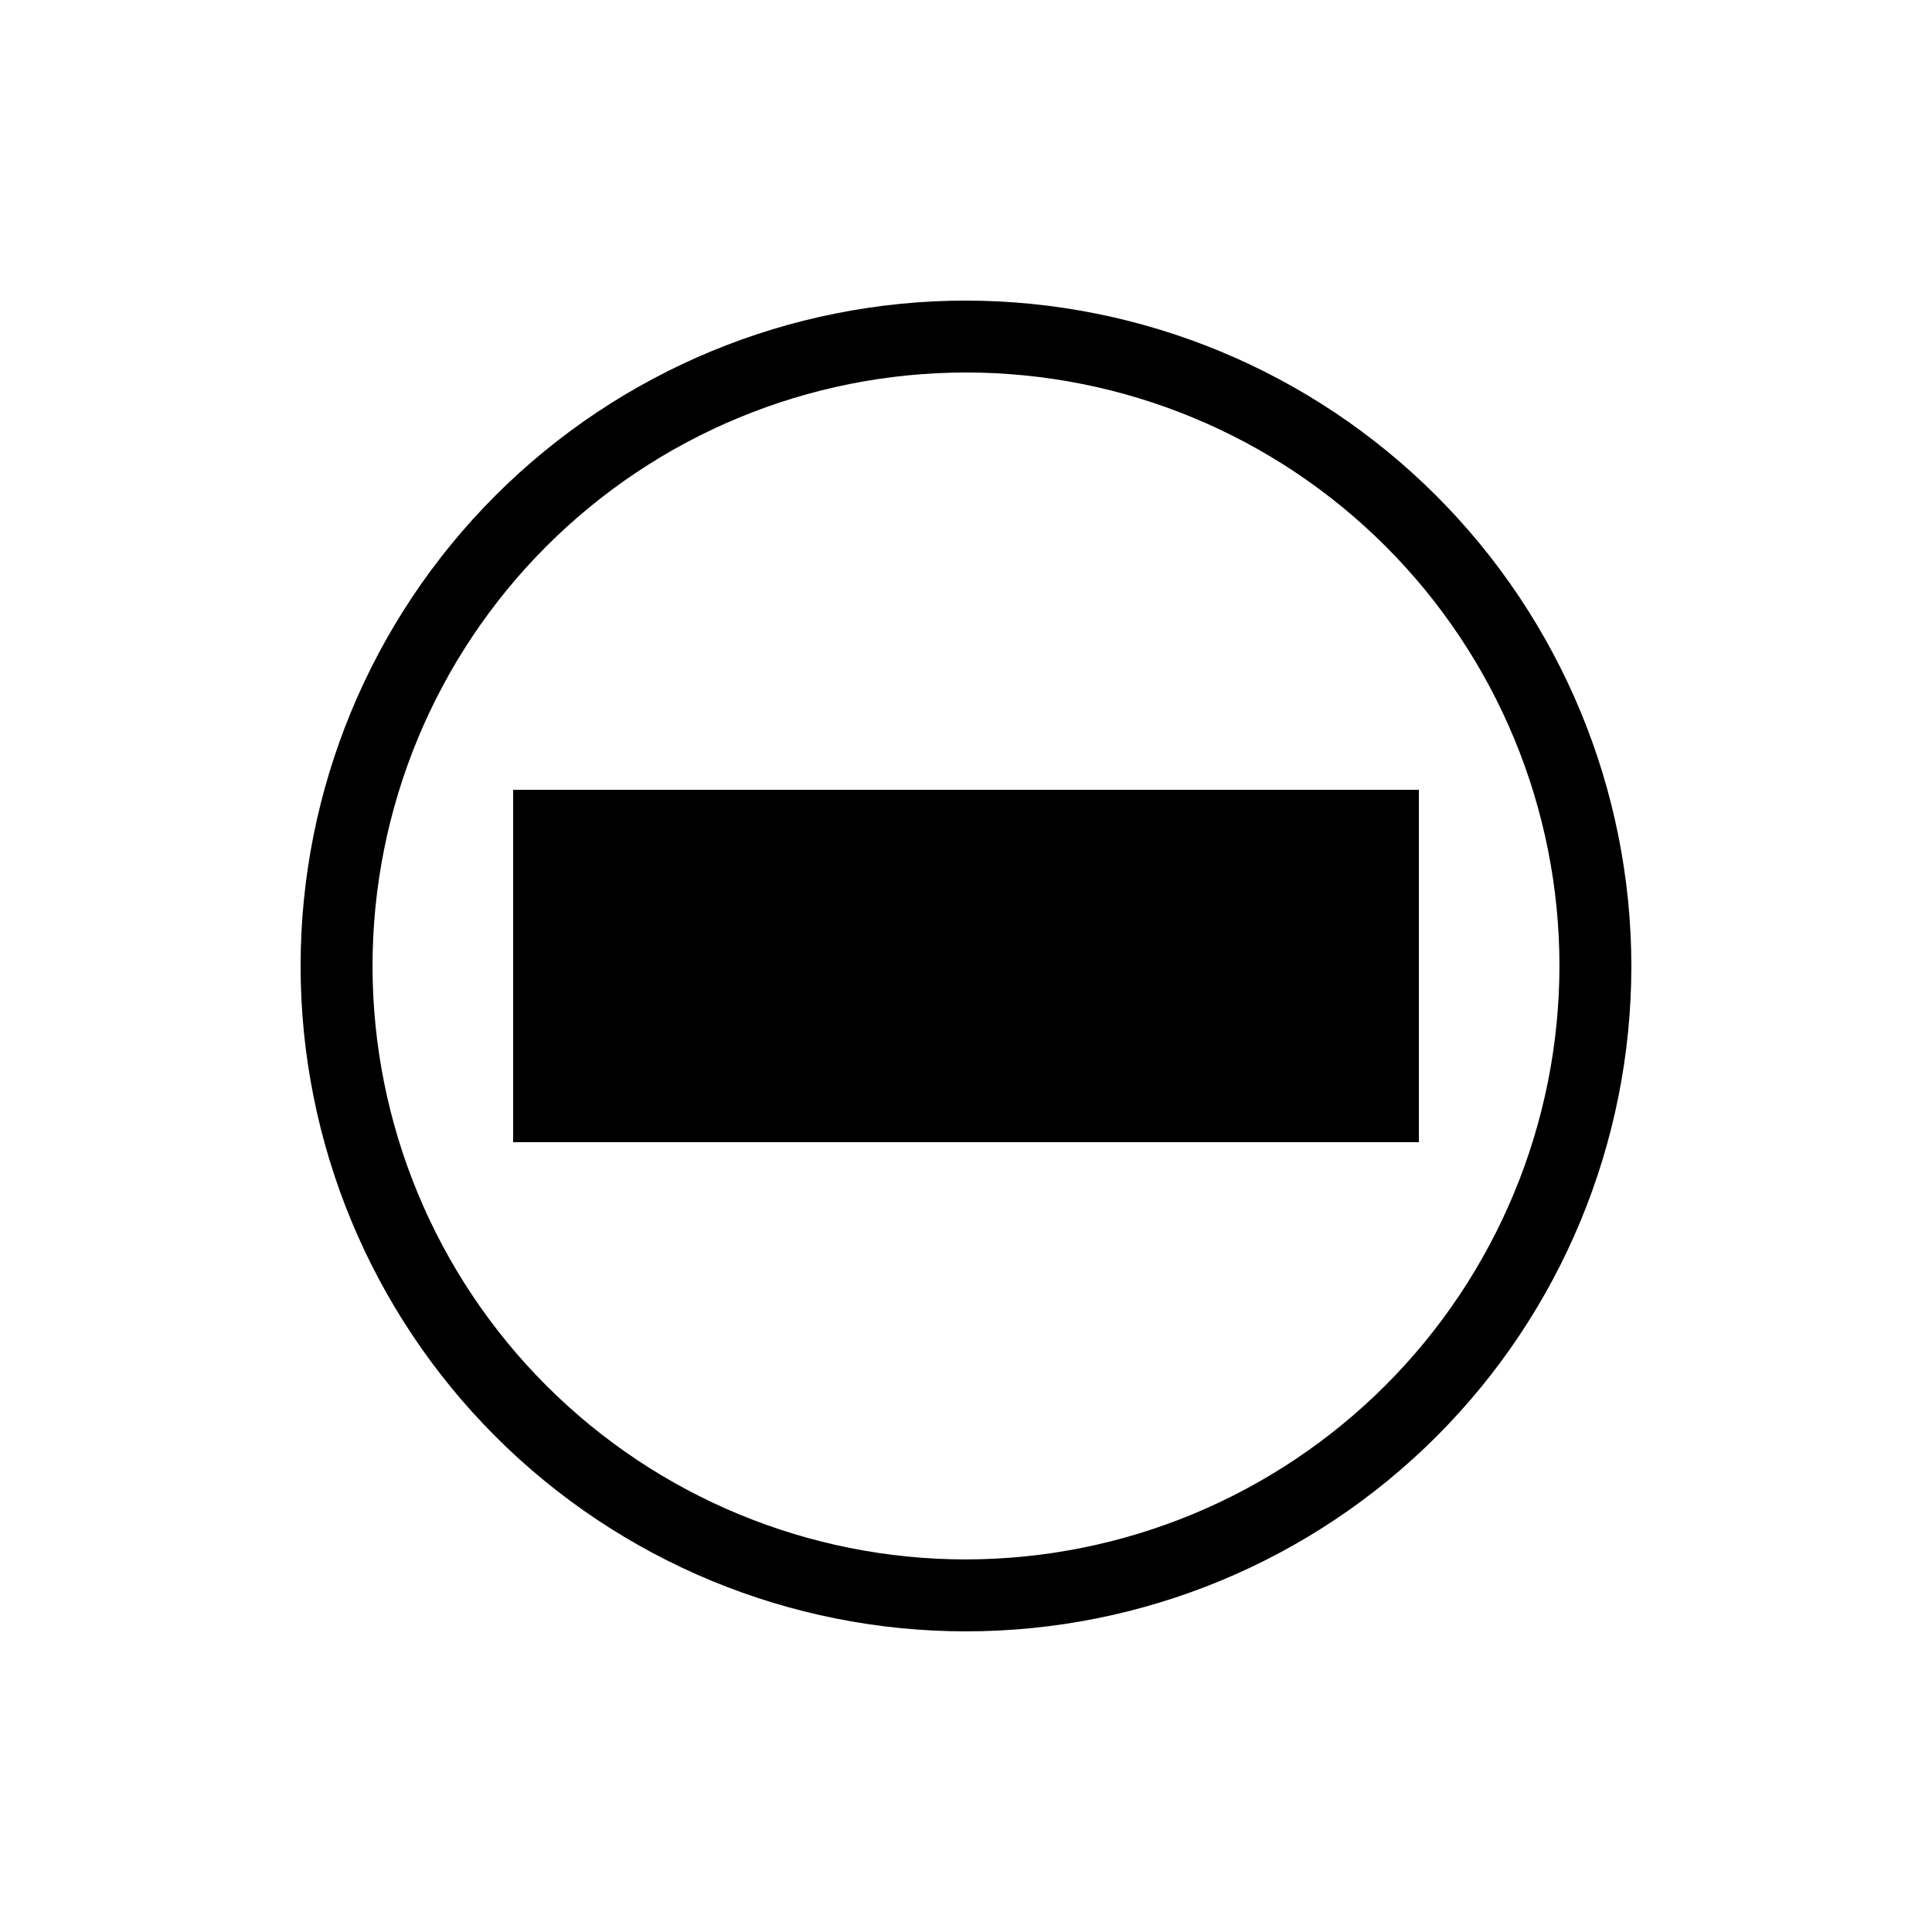
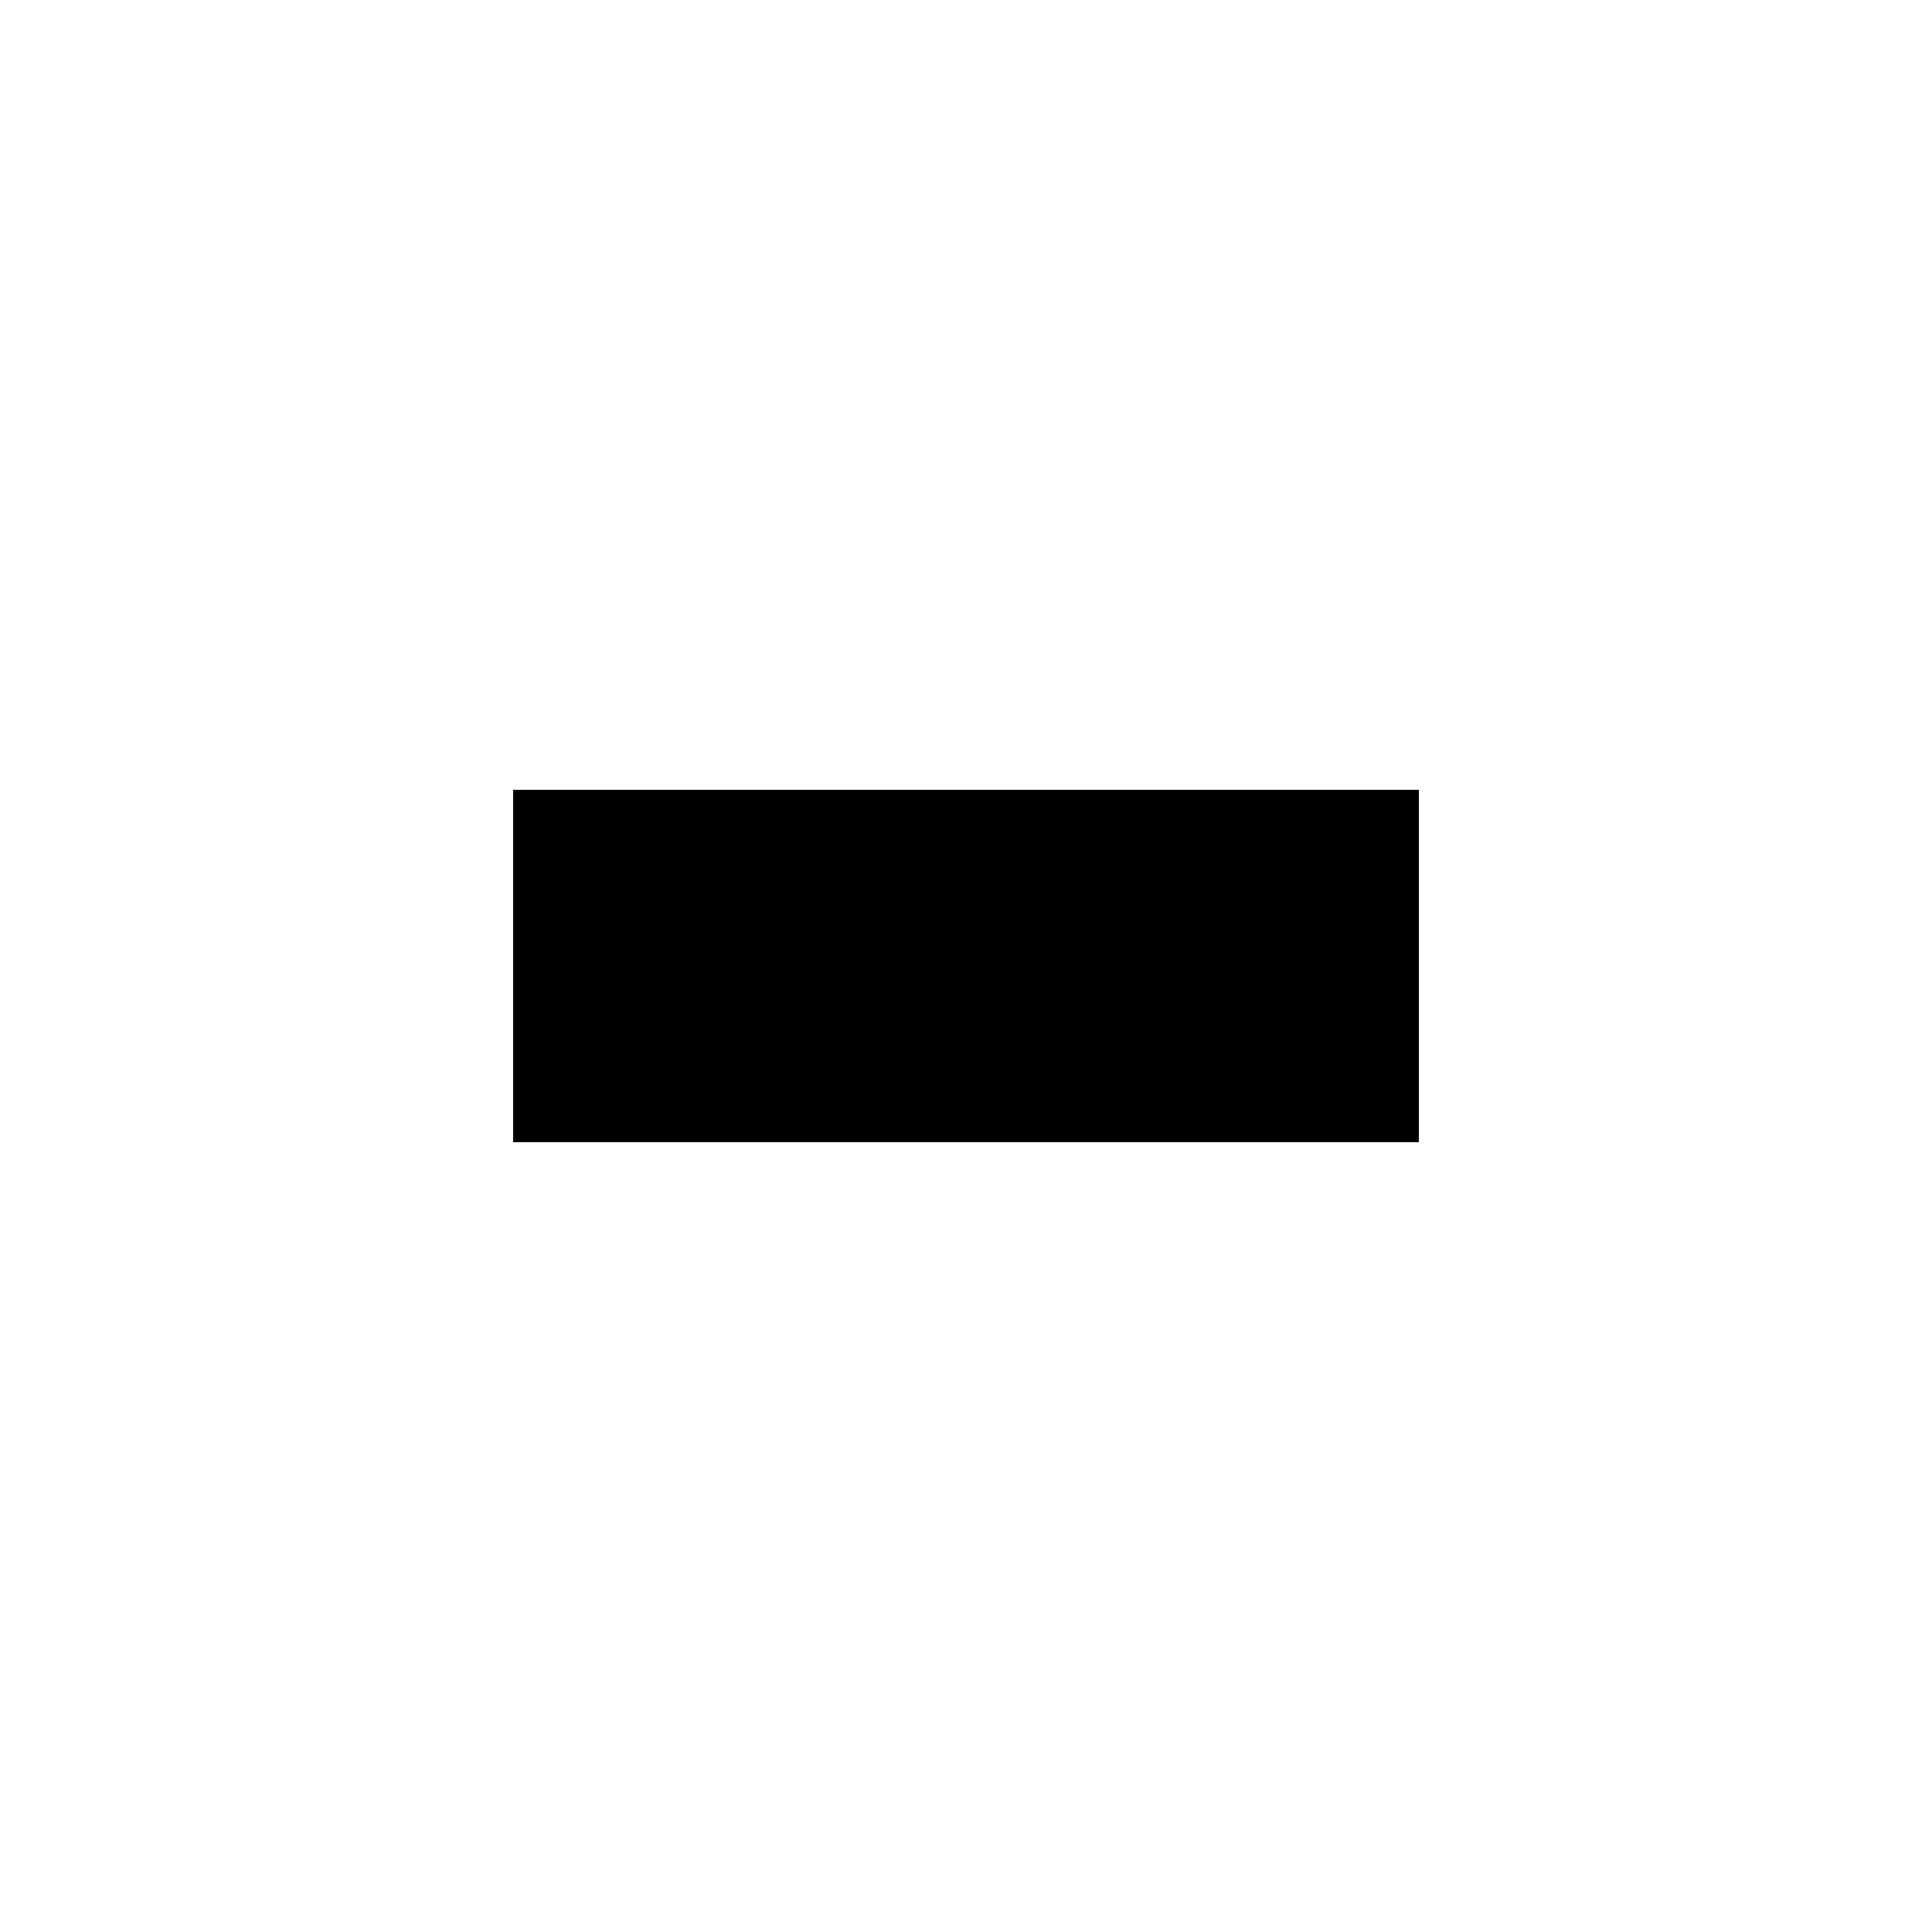
<svg xmlns="http://www.w3.org/2000/svg" fill="#000000" width="800px" height="800px" version="1.1" viewBox="144 144 512 512">
  <g>
-     <path d="m400 223.66c-46.77 0-91.617 18.578-124.69 51.648s-51.648 77.918-51.648 124.69c0 46.766 18.578 91.617 51.648 124.68 33.07 33.07 77.918 51.648 124.69 51.648 46.766 0 91.617-18.578 124.68-51.648 33.07-33.066 51.648-77.918 51.648-124.68-0.055-46.75-18.648-91.57-51.707-124.63-33.055-33.059-77.875-51.652-124.62-51.707zm0 333.6v0.004c-41.711 0-81.715-16.57-111.21-46.062-29.496-29.496-46.066-69.496-46.066-111.21s16.57-81.715 46.066-111.21c29.492-29.496 69.496-46.066 111.21-46.066s81.711 16.57 111.21 46.066c29.492 29.492 46.062 69.496 46.062 111.21-0.047 41.695-16.633 81.668-46.117 111.15s-69.457 46.07-111.15 46.117z" />
    <path d="m279.98 353.31h240.04v93.375h-240.04z" />
  </g>
</svg>